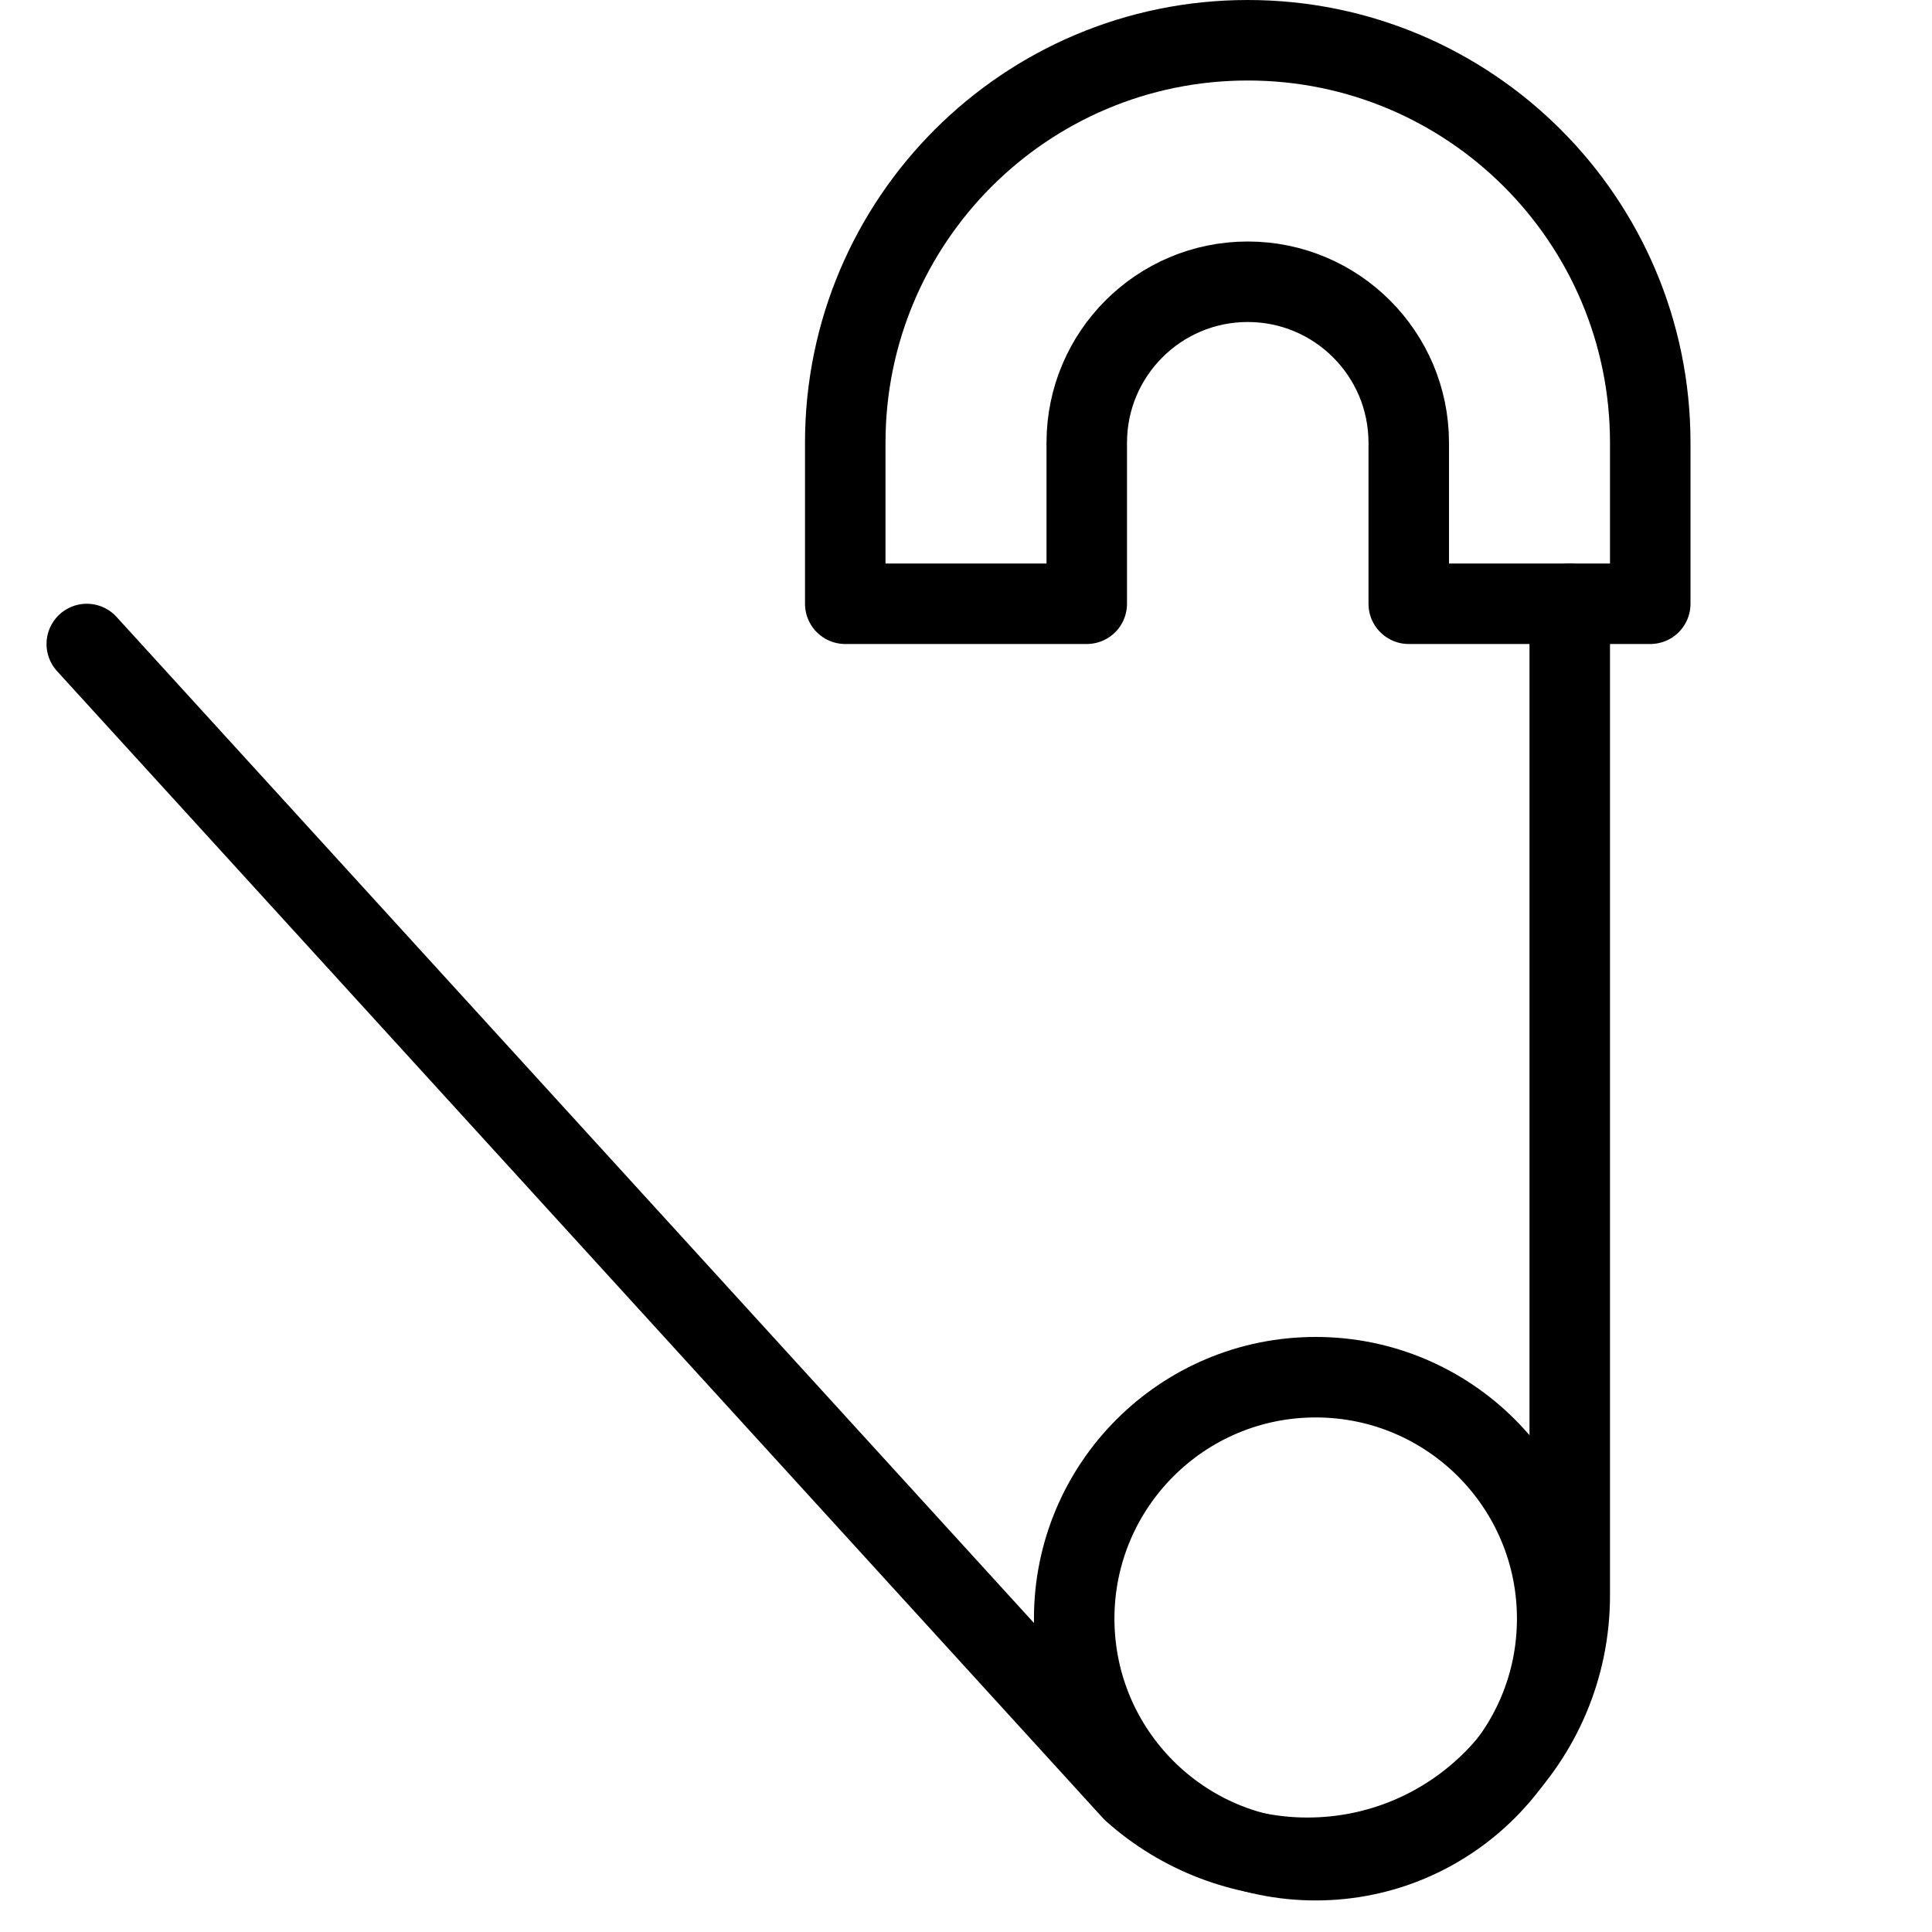
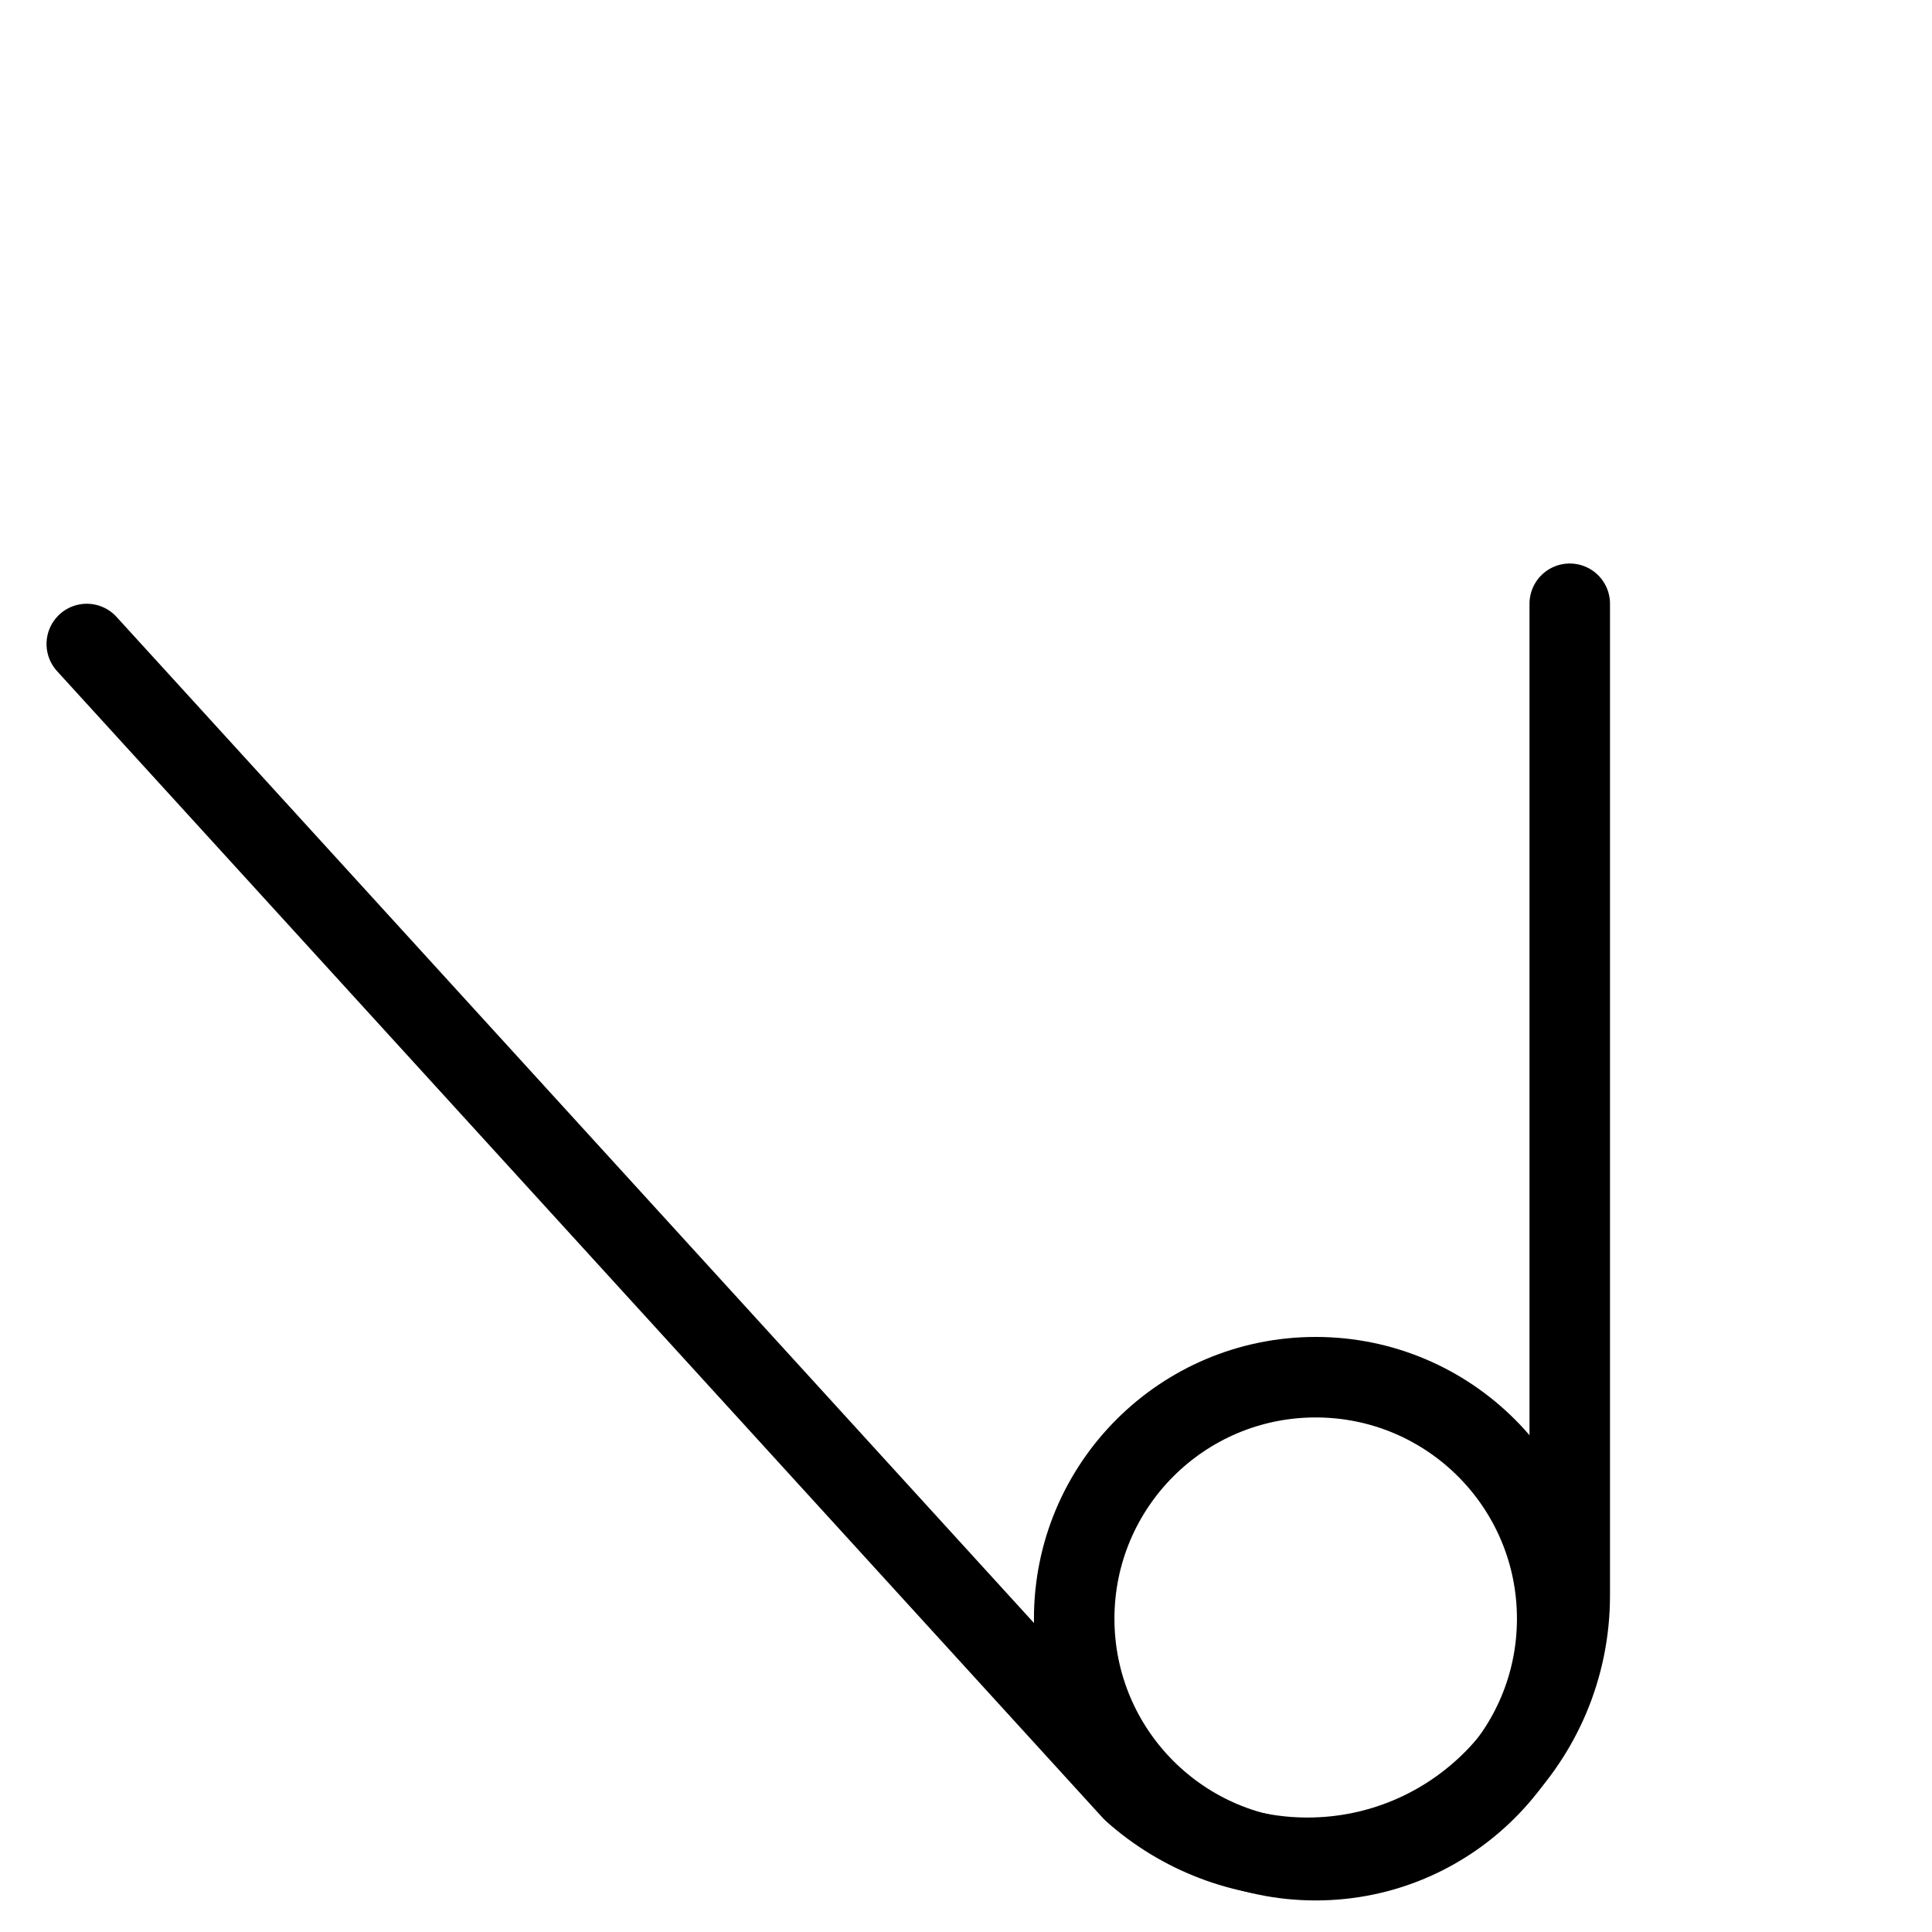
<svg xmlns="http://www.w3.org/2000/svg" version="1.1" x="0px" y="0px" width="24px" height="24px" viewBox="0 0 24 24" enable-background="new 0 0 24 24" xml:space="preserve">
  <g id="Outline_Icons">
    <g>
-       <path fill="none" stroke="#000000" stroke-linejoin="round" stroke-miterlimit="10" d="M20.5,5.5c0-2.761-2.238-5-5-5    s-5,2.239-5,5v2h3v-2c0-1.104,0.896-2,2-2s2,0.896,2,2v2h3V5.5z" />
      <path fill="none" stroke="#000000" stroke-linecap="round" stroke-linejoin="round" stroke-miterlimit="10" d="M19.5,7.5v12.319    c0,1.8-1.459,3.259-3.259,3.259c-0.799,0-1.571-0.294-2.168-0.827L1.078,8" />
      <circle fill="none" stroke="#000000" stroke-linejoin="round" stroke-miterlimit="10" cx="16.344" cy="20.108" r="3" />
    </g>
  </g>
  <g id="invisible_shape">
-     <rect fill="none" width="24" height="24" />
-   </g>
+     </g>
</svg>